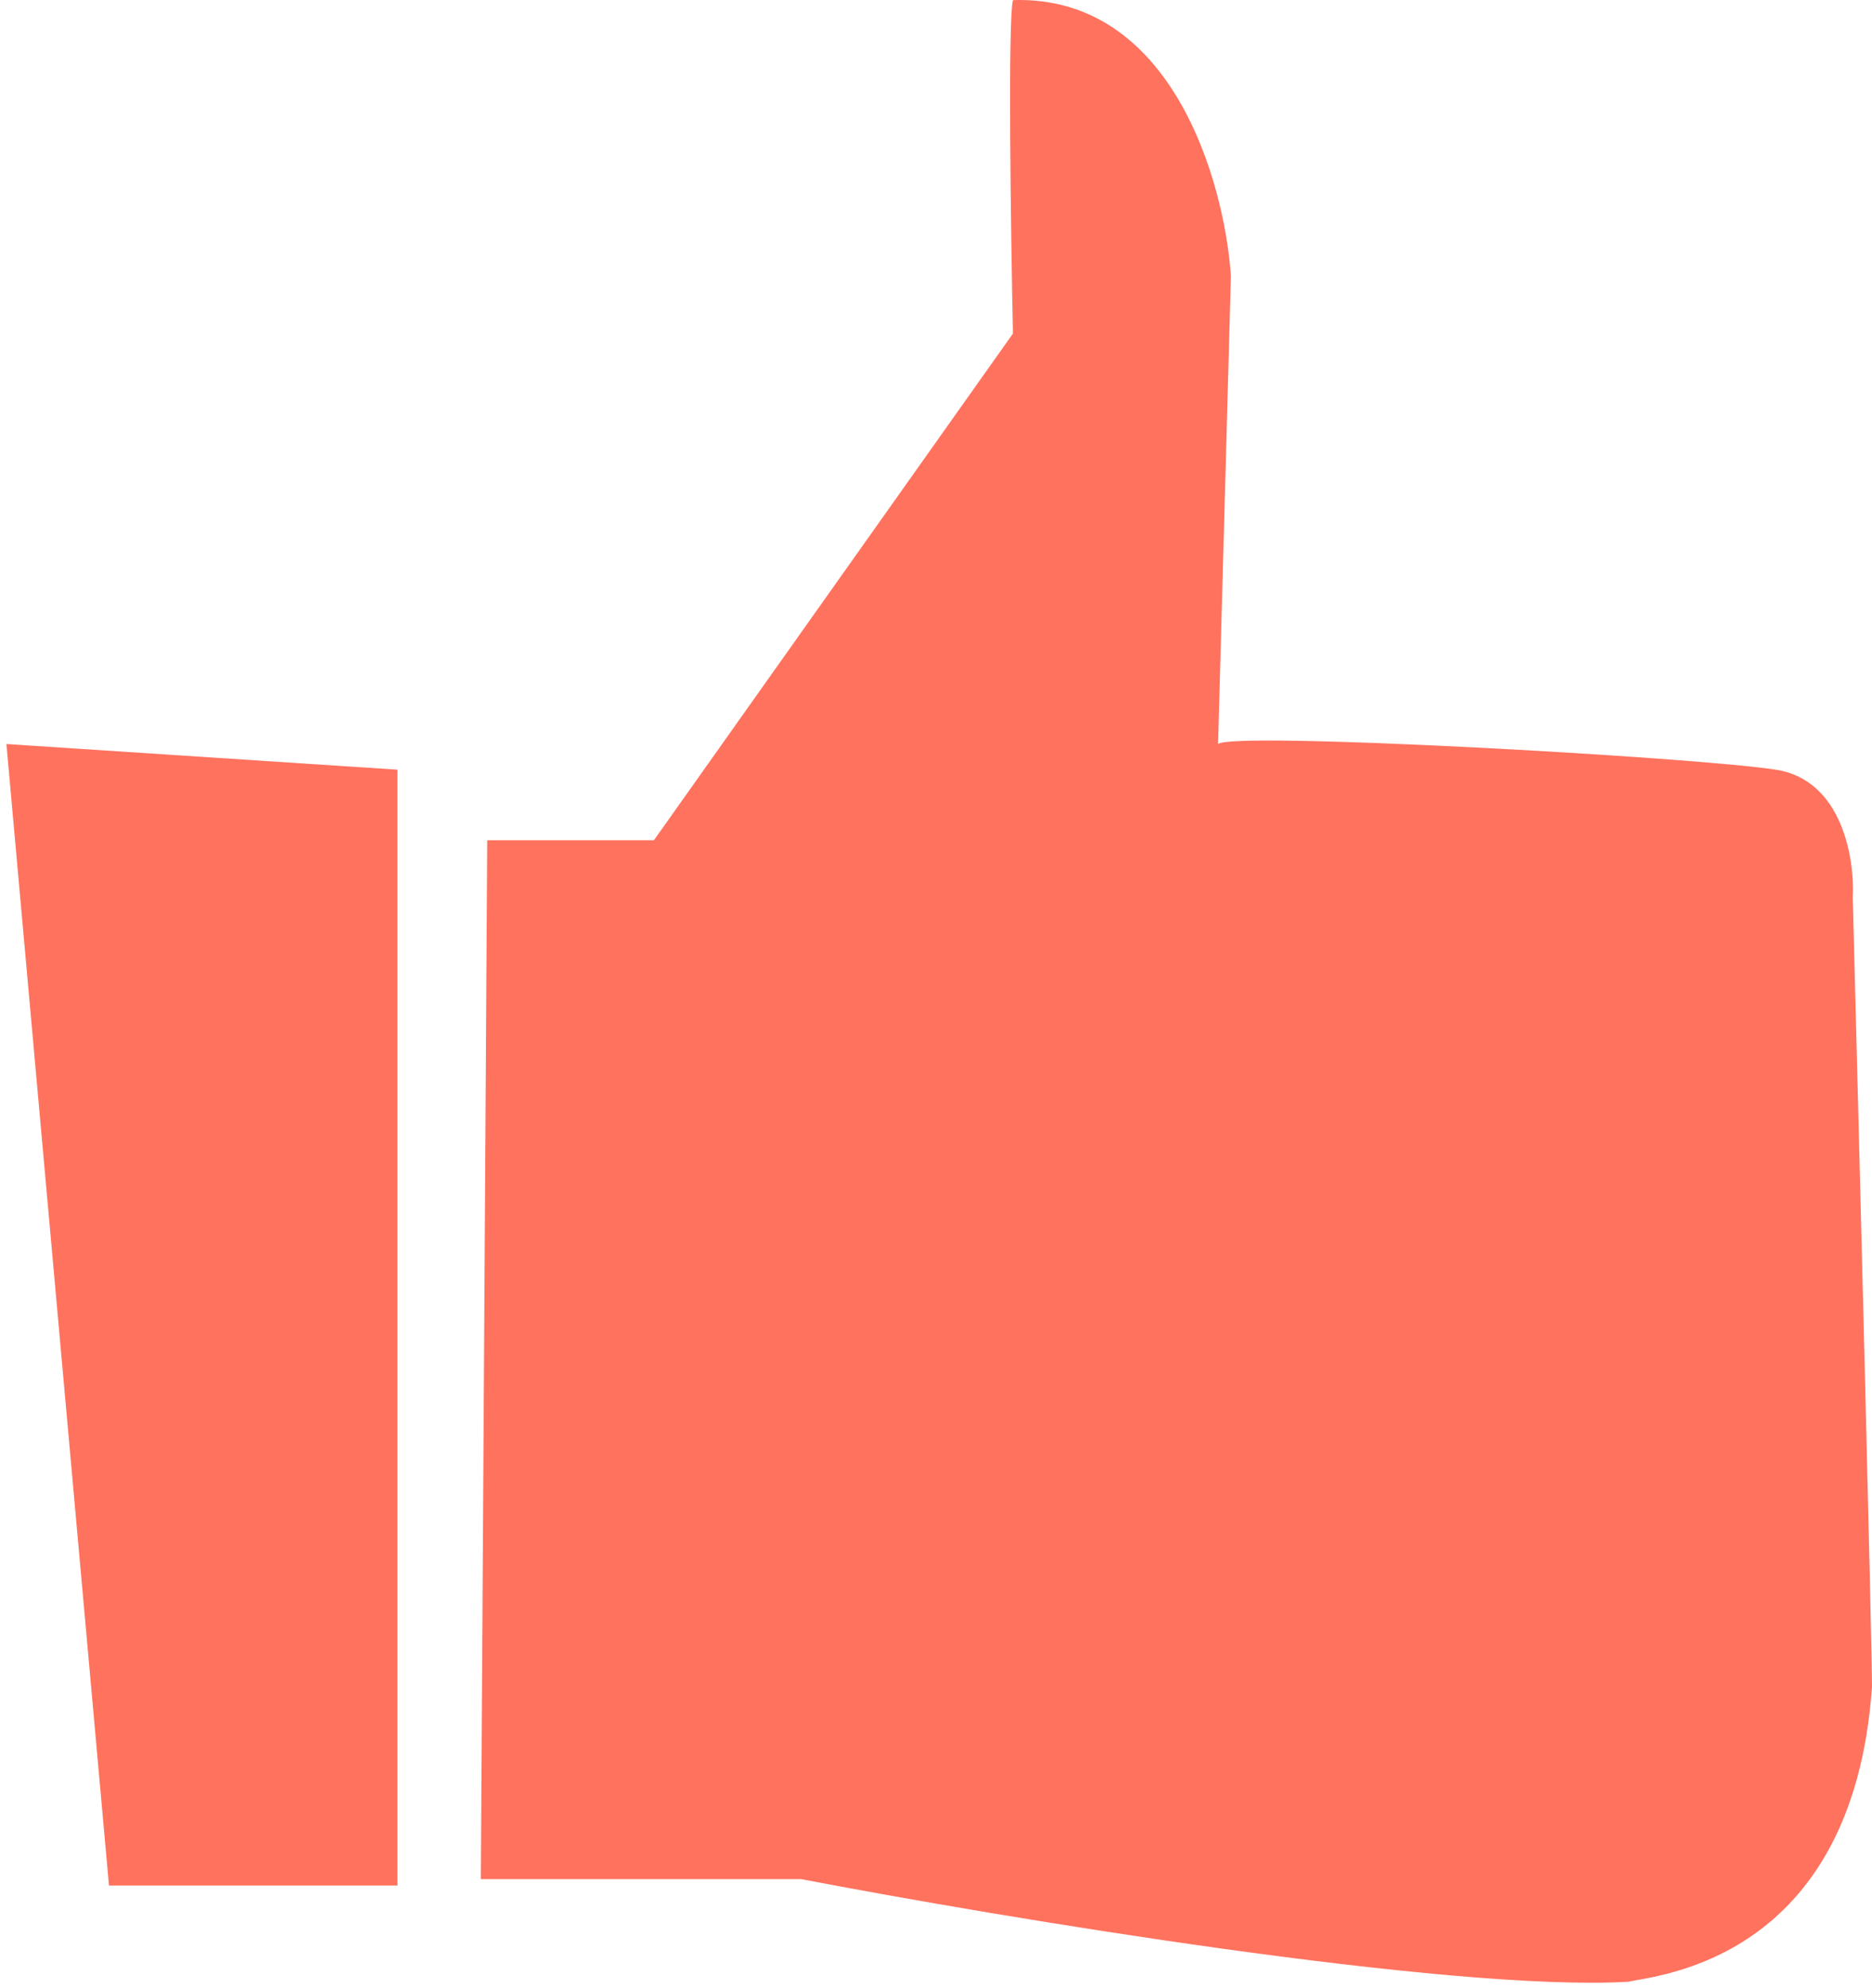
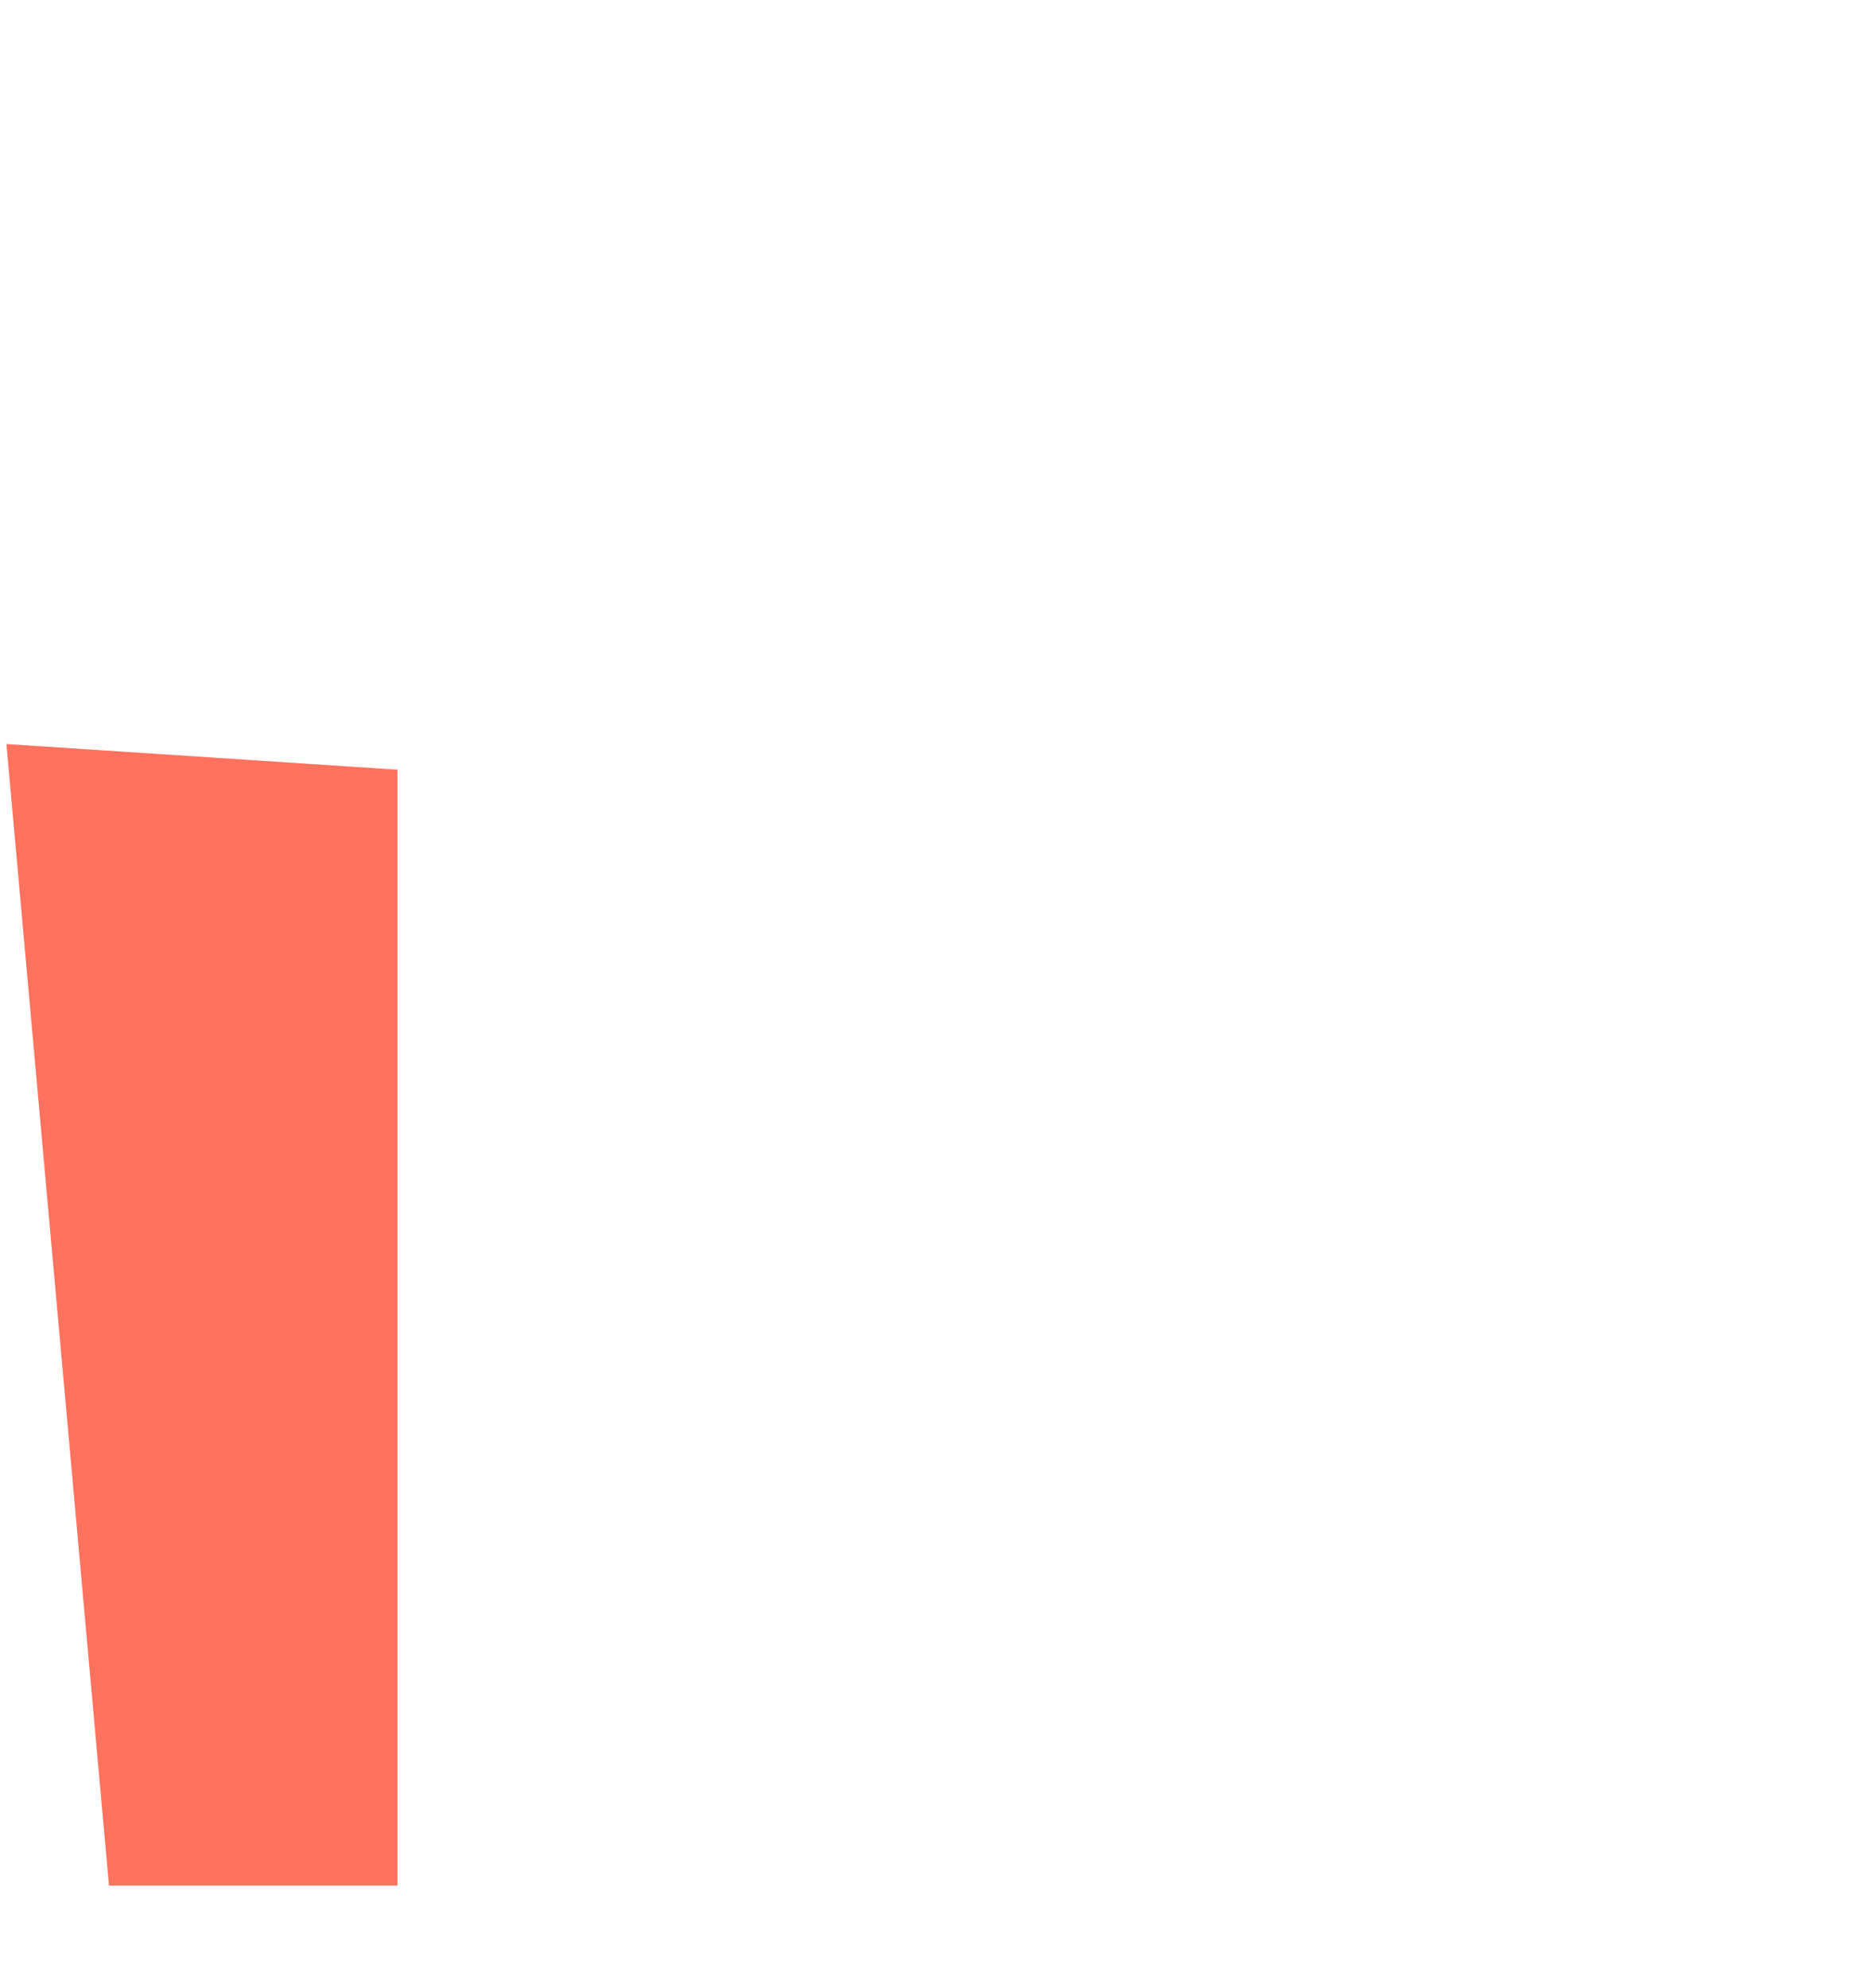
<svg xmlns="http://www.w3.org/2000/svg" width="146" height="155" viewBox="0 0 146 155" fill="none">
-   <path d="M96 21.508L95 58.008C96 57.008 132 59.008 138.5 60.008C143.7 60.808 144.667 67.008 144.5 70.008C145 89.175 146 128.308 146 131.508C144.5 153.008 129 154.008 127 154.508C113 155.308 78.167 149.508 62.5 146.508H37.5L38 65.508H51L79 26.008C78.833 18.008 78.6 1.608 79 0.008C91.4 -0.392 95.5 14.175 96 21.508Z" fill="#FF725E" />
  <path d="M0.5 58.008L31 60.008V147.008H8.5L0.5 58.008Z" fill="#FF725E" />
</svg>